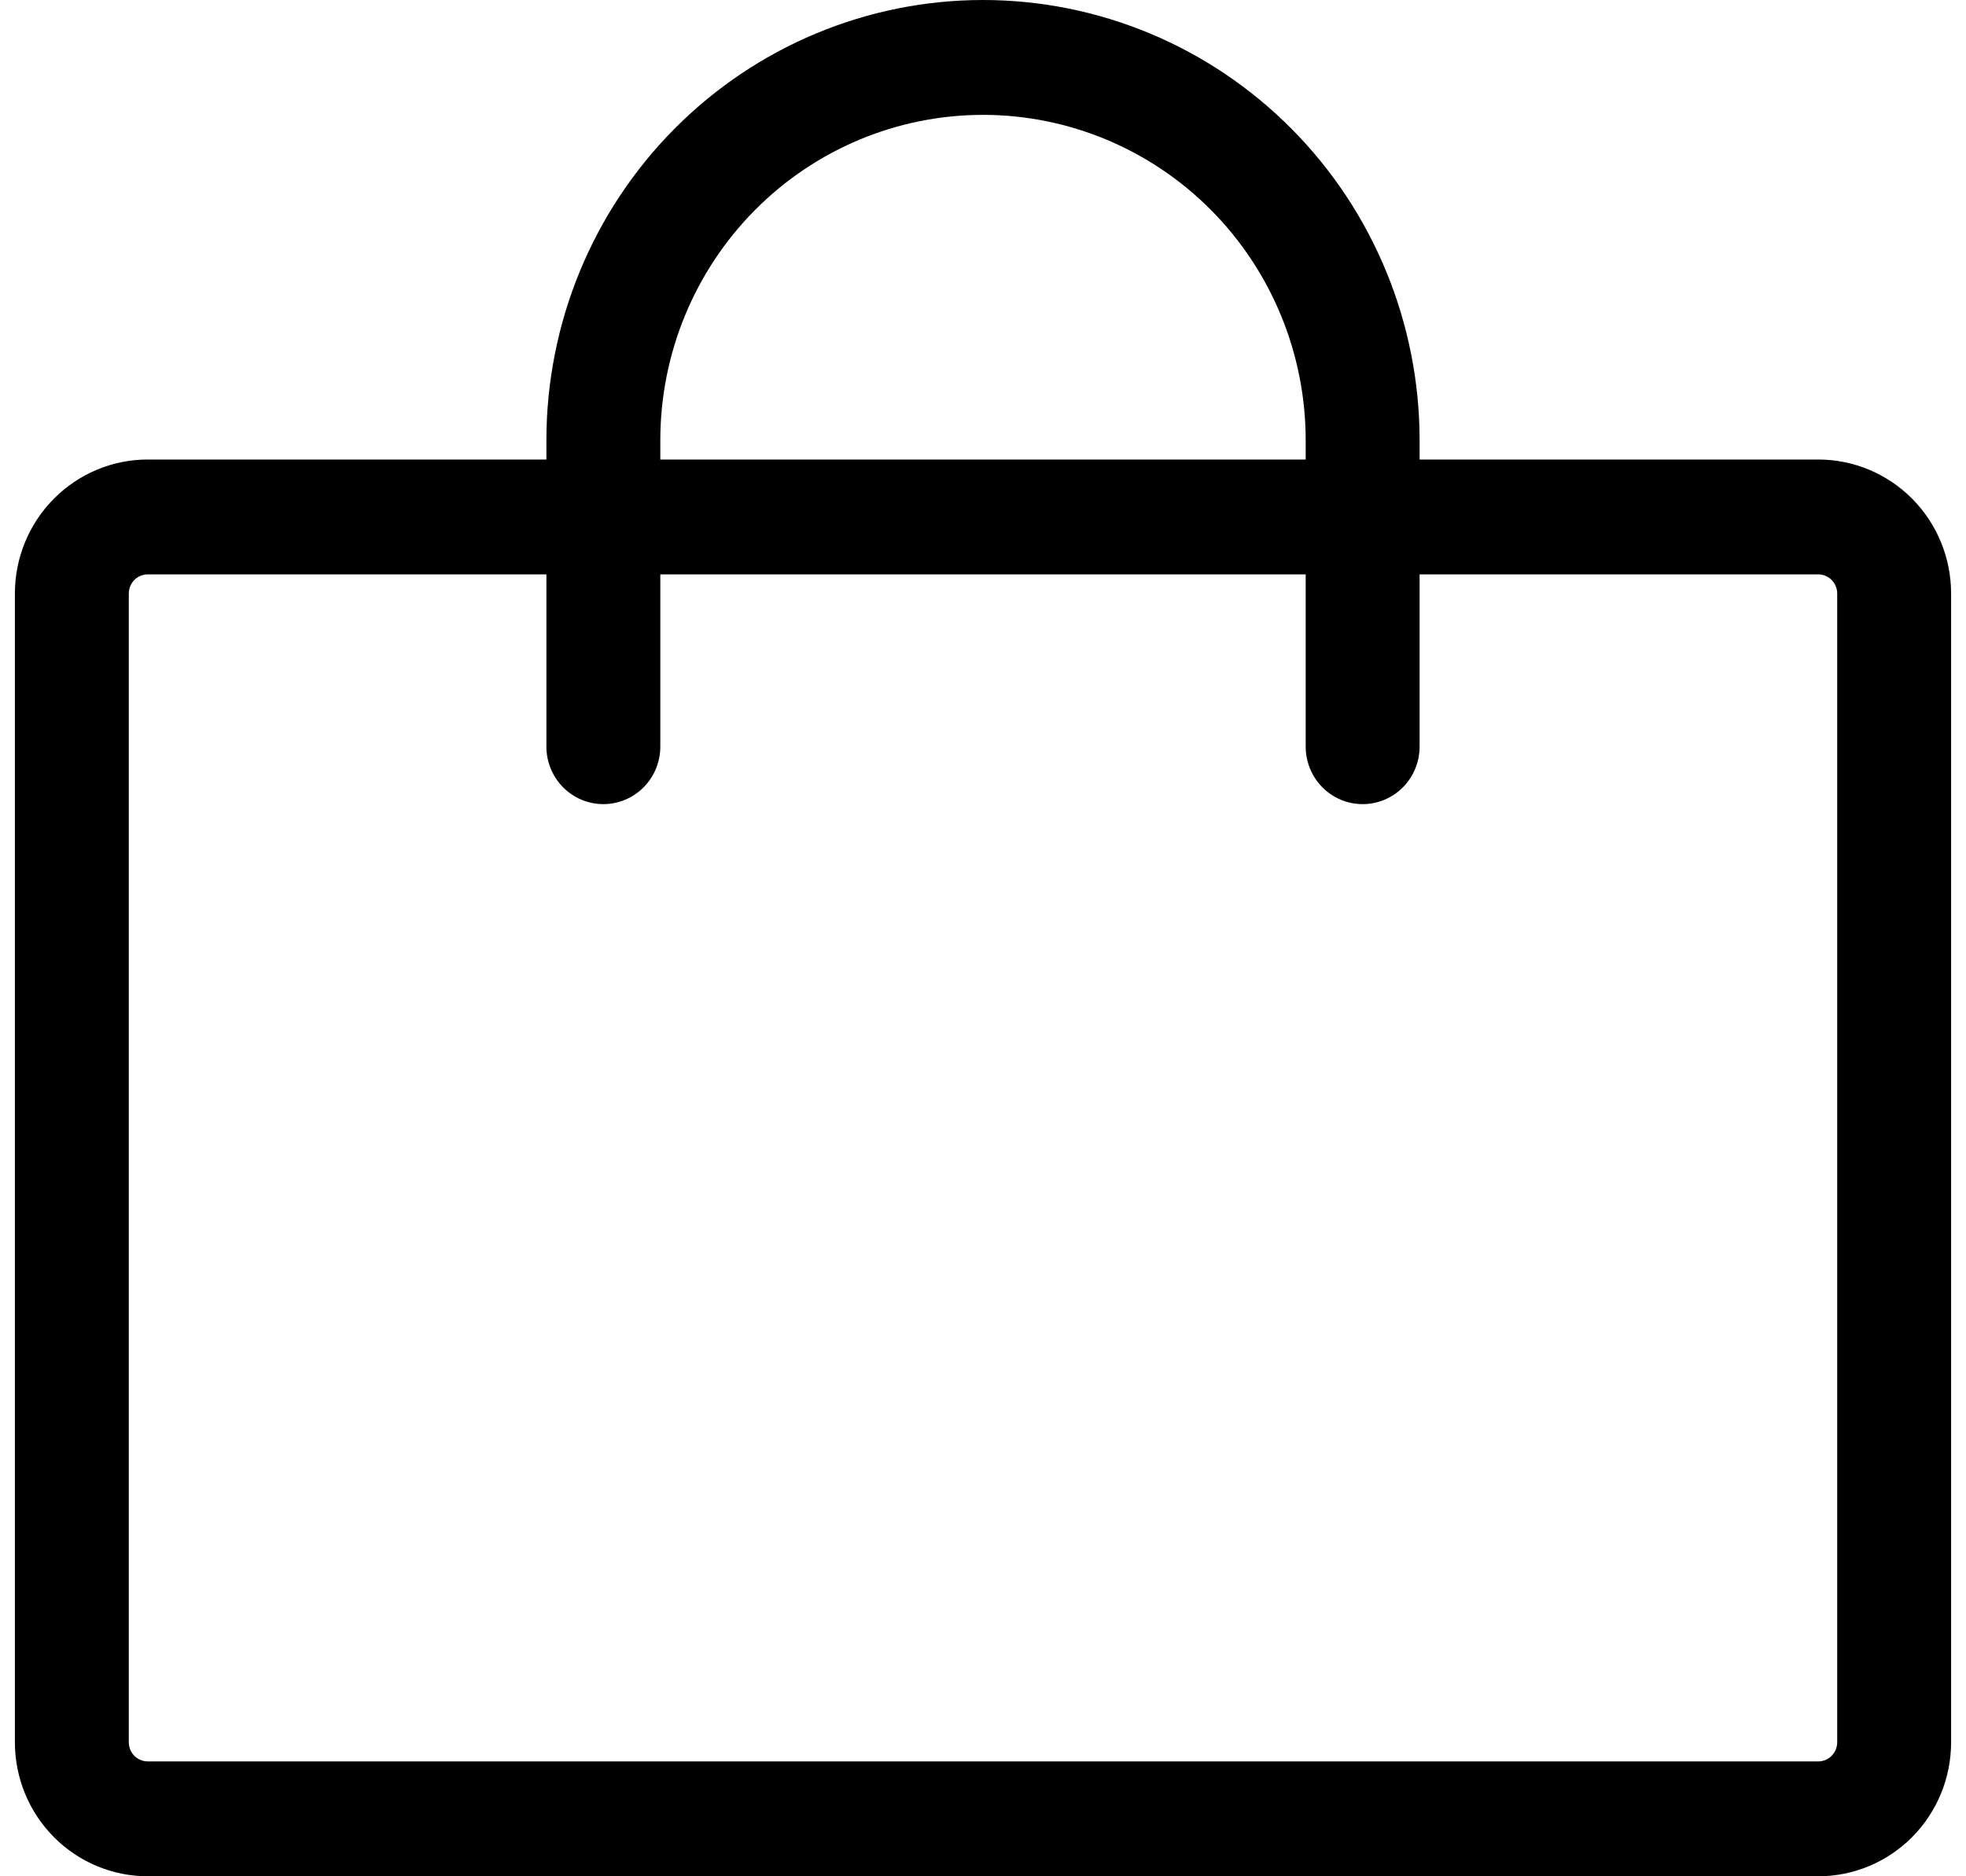
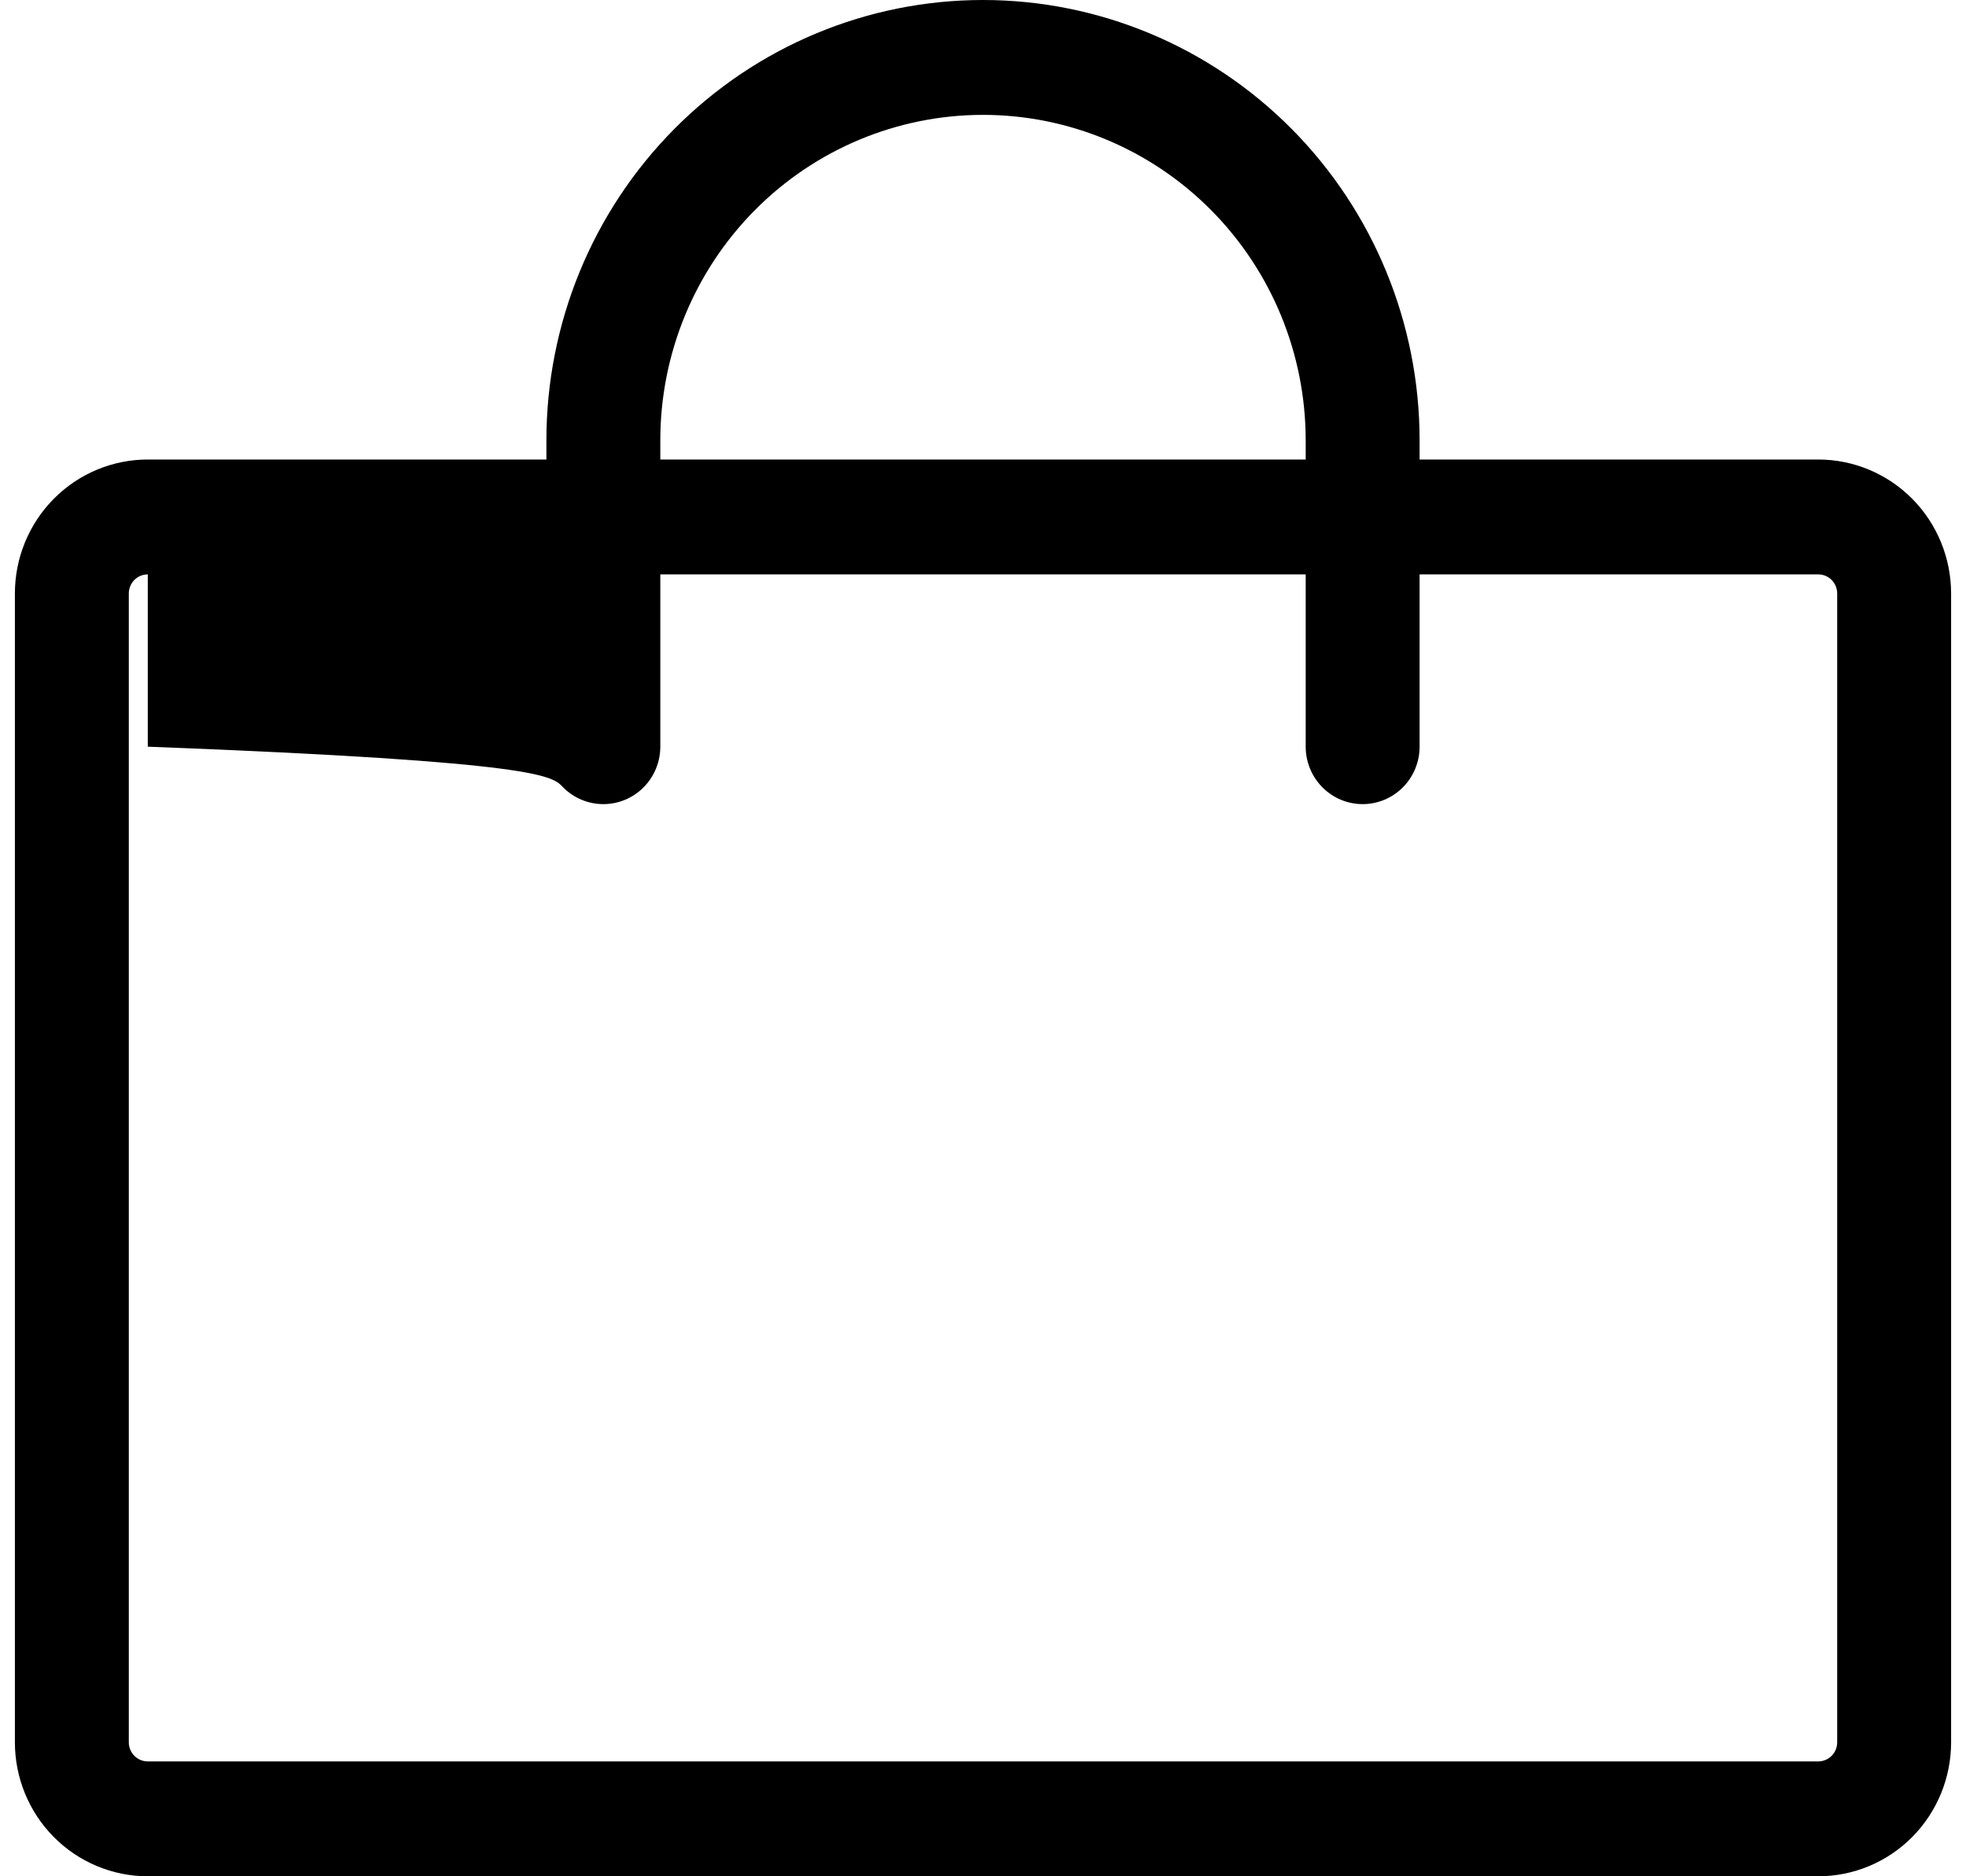
<svg xmlns="http://www.w3.org/2000/svg" width="66" height="63" viewBox="0 0 66 63" fill="none">
-   <path d="M61.039 15.429H47.657V14.786C47.657 10.864 46.113 7.103 43.364 4.331C40.615 1.558 36.887 0 33 0C29.113 0 25.385 1.558 22.636 4.331C19.887 7.103 18.343 10.864 18.343 14.786V15.429H4.961C3.778 15.429 2.643 15.903 1.807 16.747C0.97 17.59 0.5 18.735 0.5 19.929V58.5C0.5 59.694 0.97 60.838 1.807 61.682C2.643 62.526 3.778 63 4.961 63H61.039C62.222 63 63.357 62.526 64.194 61.682C65.03 60.838 65.5 59.694 65.5 58.5V19.929C65.5 18.735 65.03 17.59 64.194 16.747C63.357 15.903 62.222 15.429 61.039 15.429ZM22.167 14.786C22.167 11.887 23.308 9.108 25.34 7.058C27.371 5.009 30.127 3.857 33 3.857C35.873 3.857 38.629 5.009 40.66 7.058C42.692 9.108 43.833 11.887 43.833 14.786V15.429H22.167V14.786ZM61.676 58.5C61.676 58.67 61.609 58.834 61.49 58.955C61.37 59.075 61.208 59.143 61.039 59.143H4.961C4.792 59.143 4.63 59.075 4.51 58.955C4.391 58.834 4.324 58.67 4.324 58.5V19.929C4.324 19.758 4.391 19.595 4.51 19.474C4.63 19.353 4.792 19.286 4.961 19.286H18.343V25.071C18.343 25.583 18.545 26.073 18.903 26.435C19.262 26.797 19.748 27 20.255 27C20.762 27 21.248 26.797 21.607 26.435C21.965 26.073 22.167 25.583 22.167 25.071V19.286H43.833V25.071C43.833 25.583 44.035 26.073 44.393 26.435C44.752 26.797 45.238 27 45.745 27C46.252 27 46.738 26.797 47.097 26.435C47.455 26.073 47.657 25.583 47.657 25.071V19.286H61.039C61.208 19.286 61.37 19.353 61.49 19.474C61.609 19.595 61.676 19.758 61.676 19.929V58.5Z" fill="#C7A96A" style="fill:#C7A96A;fill:color(display-p3 0.78 0.663 0.416);fill-opacity:1;" />
+   <path d="M61.039 15.429H47.657V14.786C47.657 10.864 46.113 7.103 43.364 4.331C40.615 1.558 36.887 0 33 0C29.113 0 25.385 1.558 22.636 4.331C19.887 7.103 18.343 10.864 18.343 14.786V15.429H4.961C3.778 15.429 2.643 15.903 1.807 16.747C0.97 17.59 0.5 18.735 0.5 19.929V58.5C0.5 59.694 0.97 60.838 1.807 61.682C2.643 62.526 3.778 63 4.961 63H61.039C62.222 63 63.357 62.526 64.194 61.682C65.03 60.838 65.5 59.694 65.5 58.5V19.929C65.5 18.735 65.03 17.59 64.194 16.747C63.357 15.903 62.222 15.429 61.039 15.429ZM22.167 14.786C22.167 11.887 23.308 9.108 25.34 7.058C27.371 5.009 30.127 3.857 33 3.857C35.873 3.857 38.629 5.009 40.66 7.058C42.692 9.108 43.833 11.887 43.833 14.786V15.429H22.167V14.786ZM61.676 58.5C61.676 58.67 61.609 58.834 61.49 58.955C61.37 59.075 61.208 59.143 61.039 59.143H4.961C4.792 59.143 4.63 59.075 4.51 58.955C4.391 58.834 4.324 58.67 4.324 58.5V19.929C4.324 19.758 4.391 19.595 4.51 19.474C4.63 19.353 4.792 19.286 4.961 19.286V25.071C18.343 25.583 18.545 26.073 18.903 26.435C19.262 26.797 19.748 27 20.255 27C20.762 27 21.248 26.797 21.607 26.435C21.965 26.073 22.167 25.583 22.167 25.071V19.286H43.833V25.071C43.833 25.583 44.035 26.073 44.393 26.435C44.752 26.797 45.238 27 45.745 27C46.252 27 46.738 26.797 47.097 26.435C47.455 26.073 47.657 25.583 47.657 25.071V19.286H61.039C61.208 19.286 61.37 19.353 61.49 19.474C61.609 19.595 61.676 19.758 61.676 19.929V58.5Z" fill="#C7A96A" style="fill:#C7A96A;fill:color(display-p3 0.78 0.663 0.416);fill-opacity:1;" />
</svg>